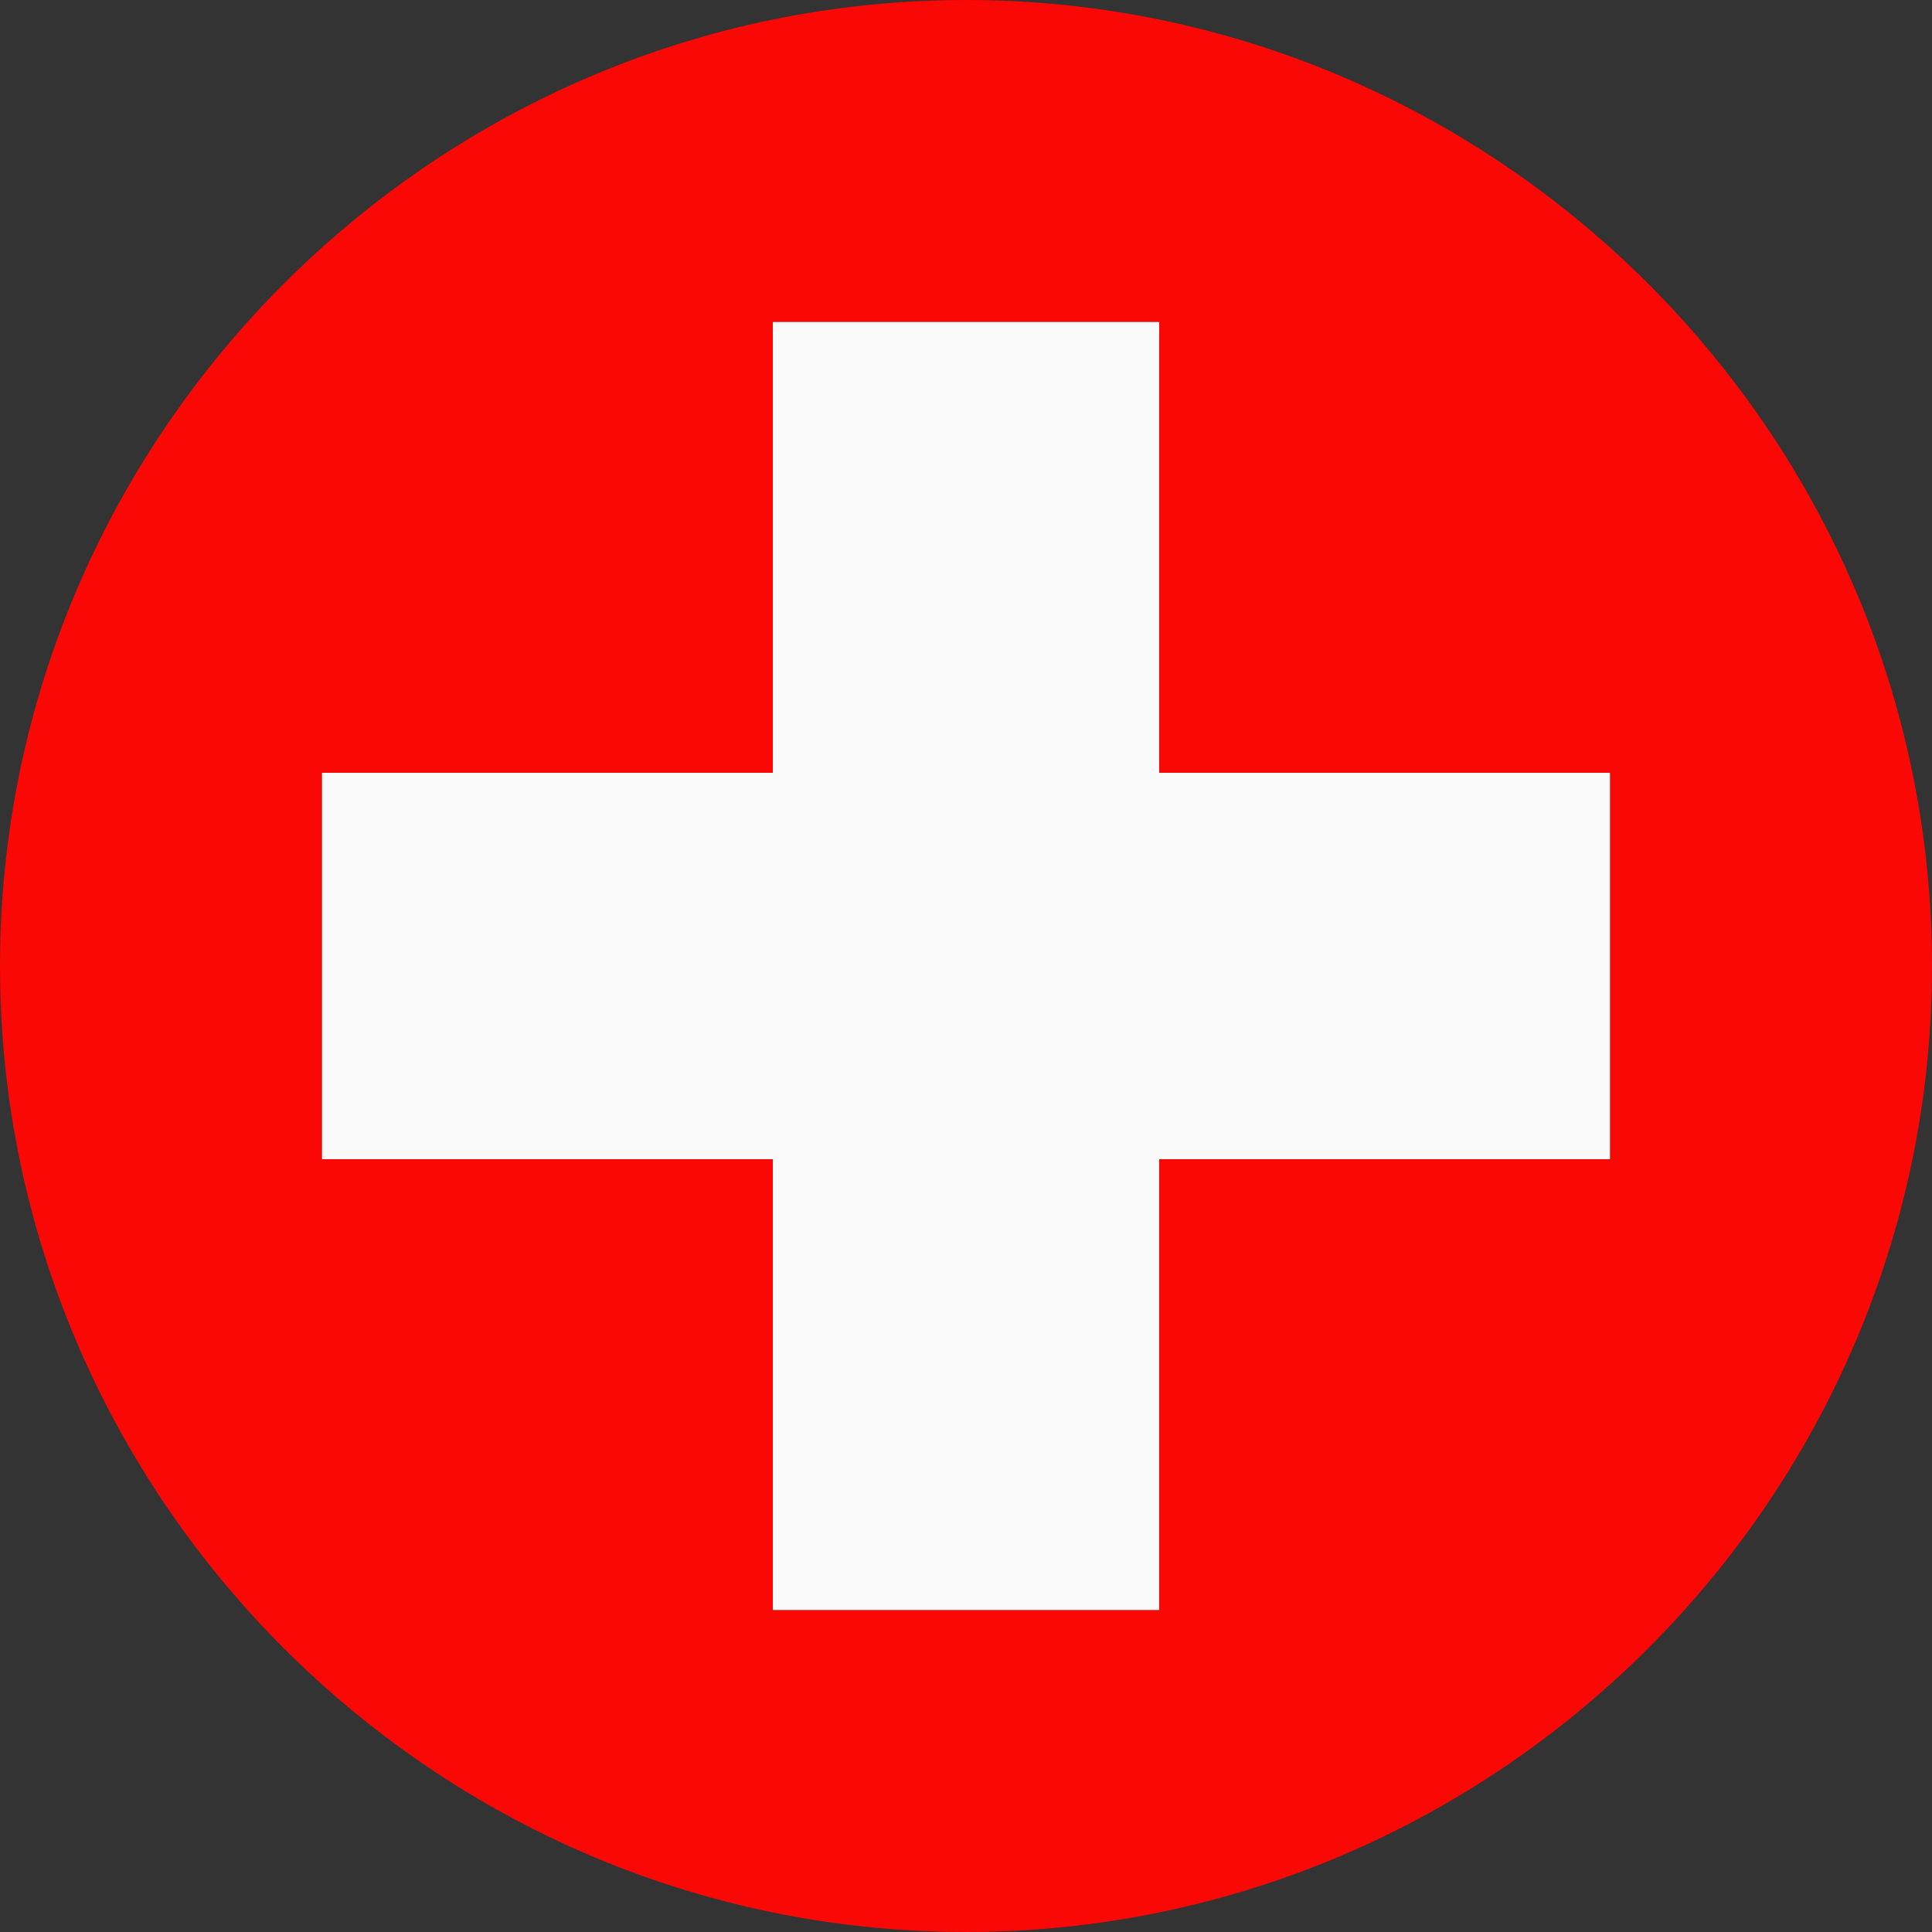
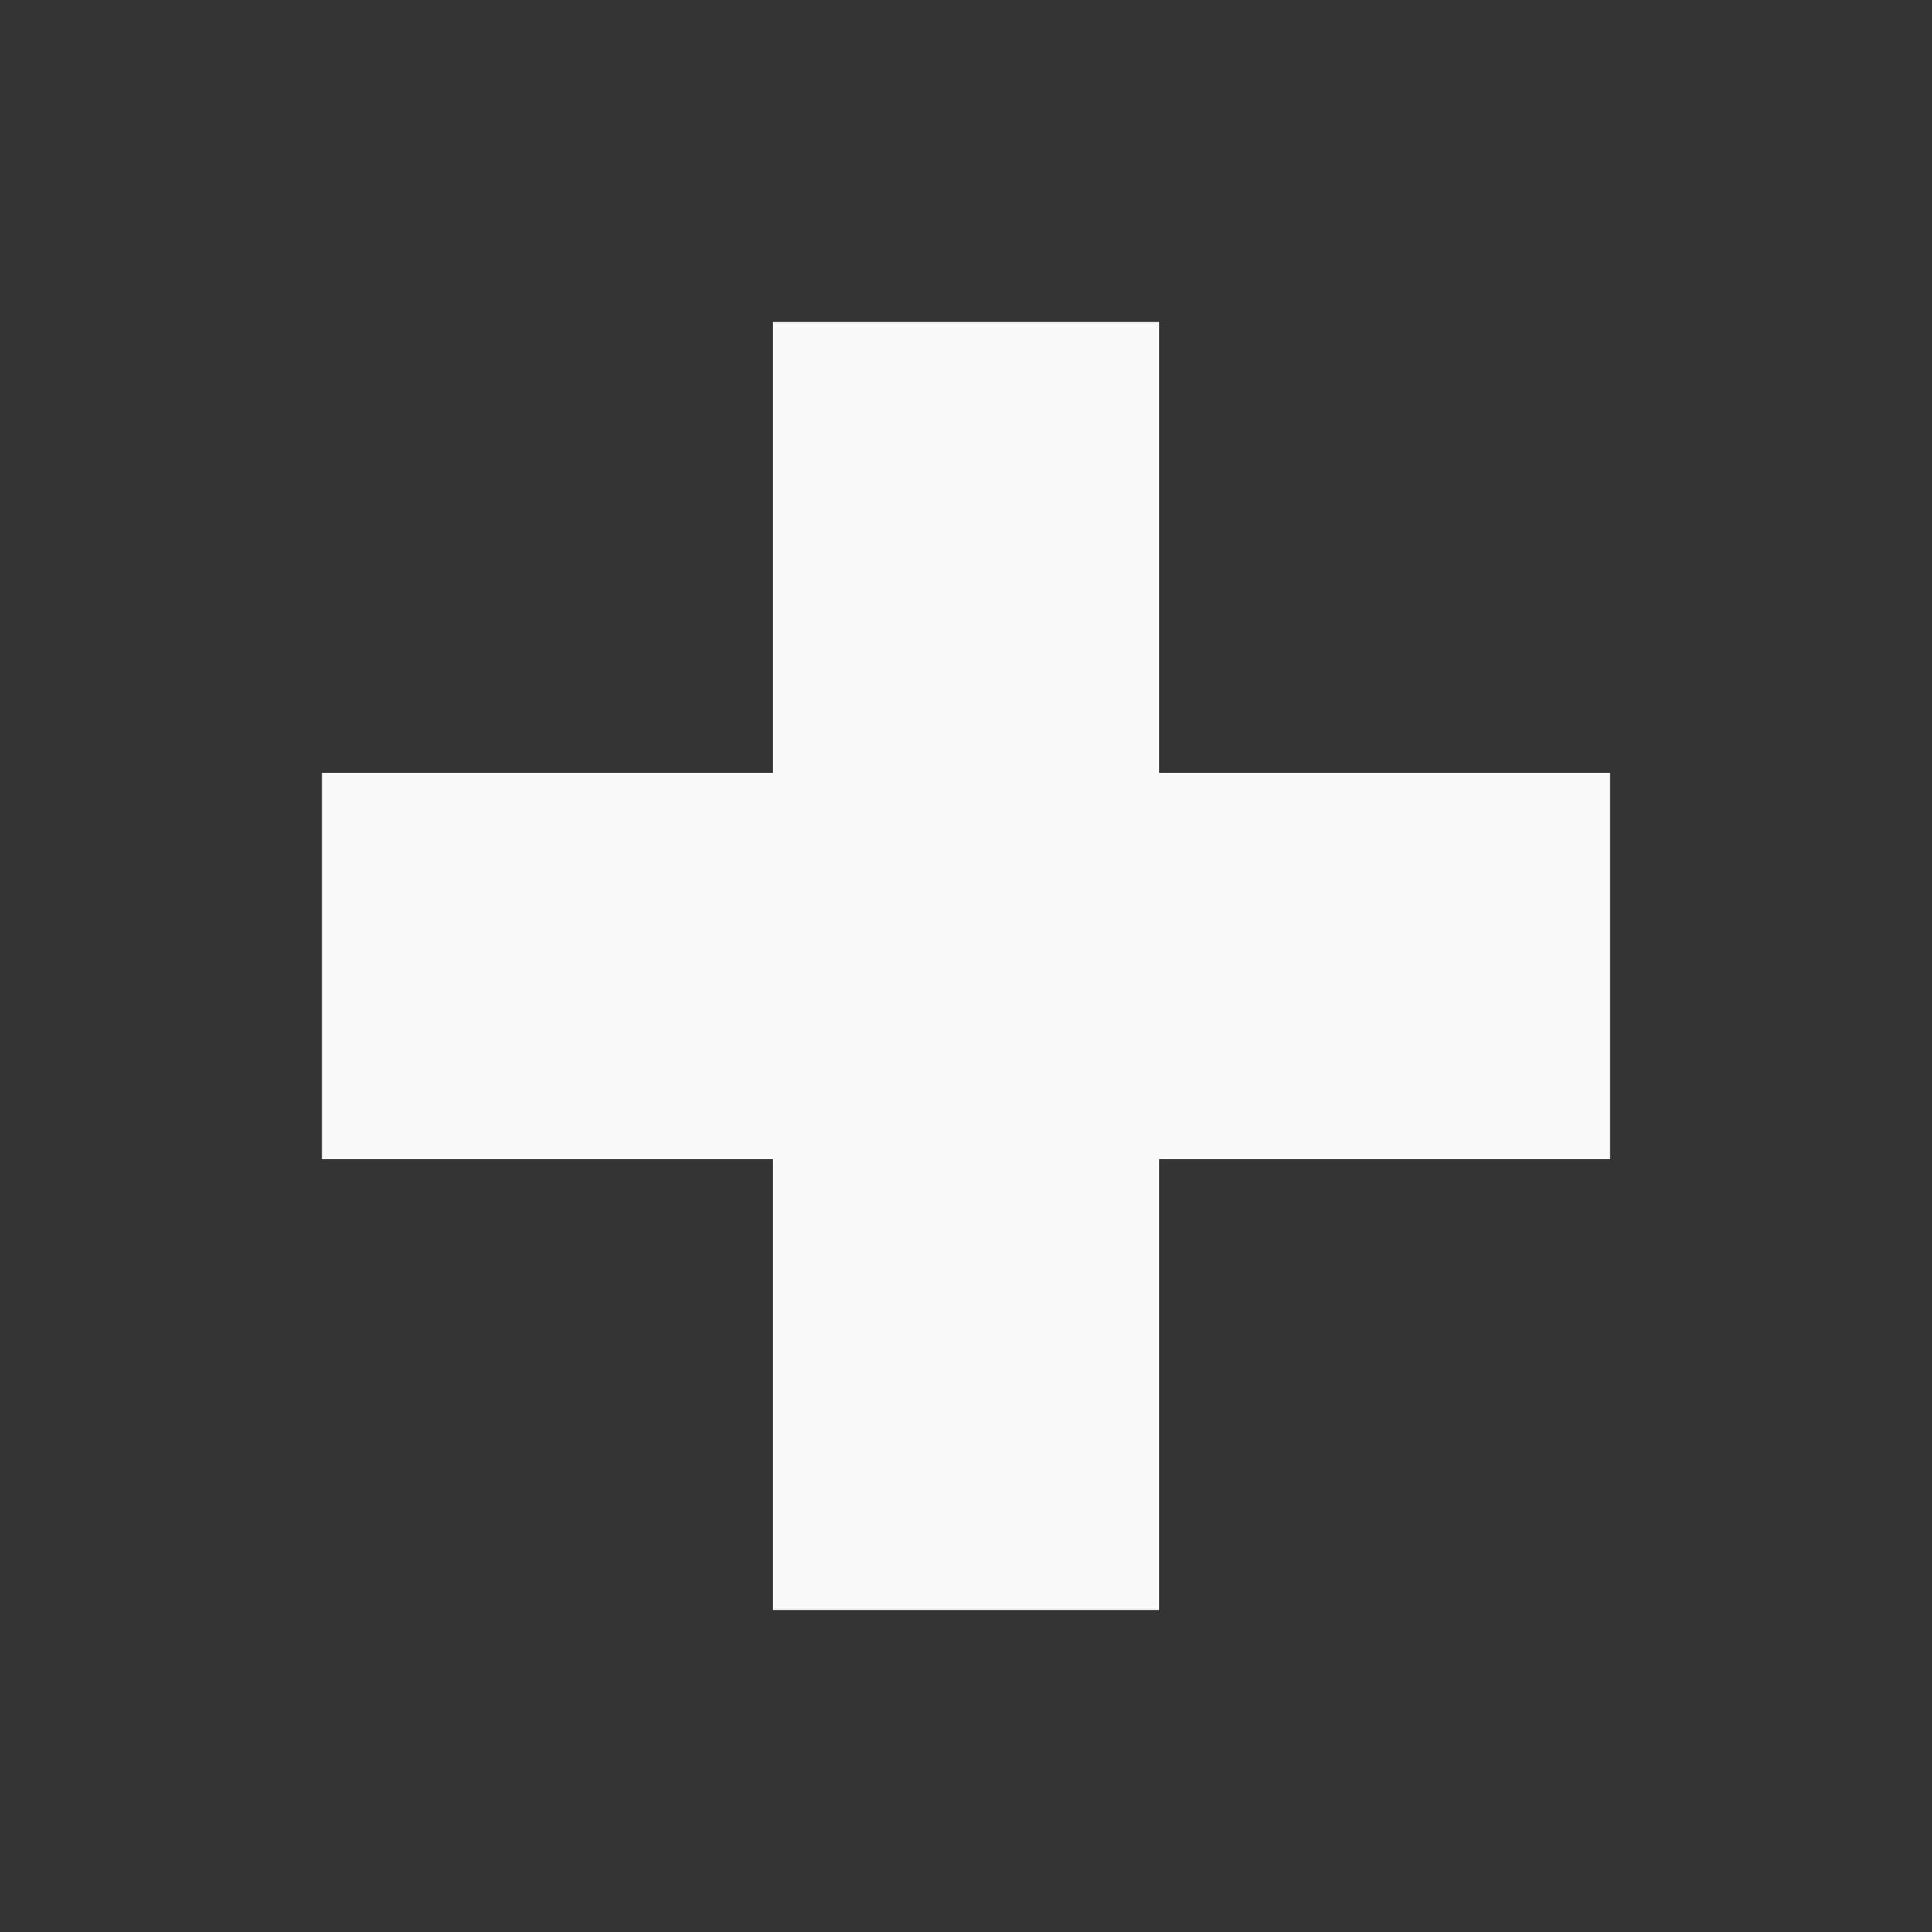
<svg xmlns="http://www.w3.org/2000/svg" version="1.1" baseProfile="tiny" id="Ebene_1" x="0px" y="0px" viewBox="0 0 24 24" xml:space="preserve">
  <rect x="0" y="0" width="24" height="24" fill="#333333" stroke="none" />
  <g id="Ebene_2_Kopie_Kopie" display="none">
    <path display="inline" fill="#EE2537" d="M23.3,8C21.7,3.3,17.2,0,12,0S2.3,3.3,0.7,8C0.3,9.3,0,10.6,0,12s0.3,2.7,0.7,4   c1.6,4.7,6.1,8,11.3,8s9.7-3.3,11.3-8c0.4-1.3,0.7-2.6,0.7-4S23.7,9.3,23.3,8z" />
  </g>
  <g>
    <g>
-       <path fill="#F90805" d="M24,12c0-6.6-5.4-12-12-12S0,5.4,0,12c0,6.6,5.4,12,12,12S24,18.6,24,12z M20,14.4h-5.6V20H9.6v-5.6H4V9.6    h5.6V4h4.8v5.6H20V14.4z" />
      <polygon fill="#FAFAFB" points="14.4,4 9.6,4 9.6,9.6 4,9.6 4,14.4 9.6,14.4 9.6,20 14.4,20 14.4,14.4 20,14.4 20,9.6 14.4,9.6       " />
    </g>
  </g>
</svg>